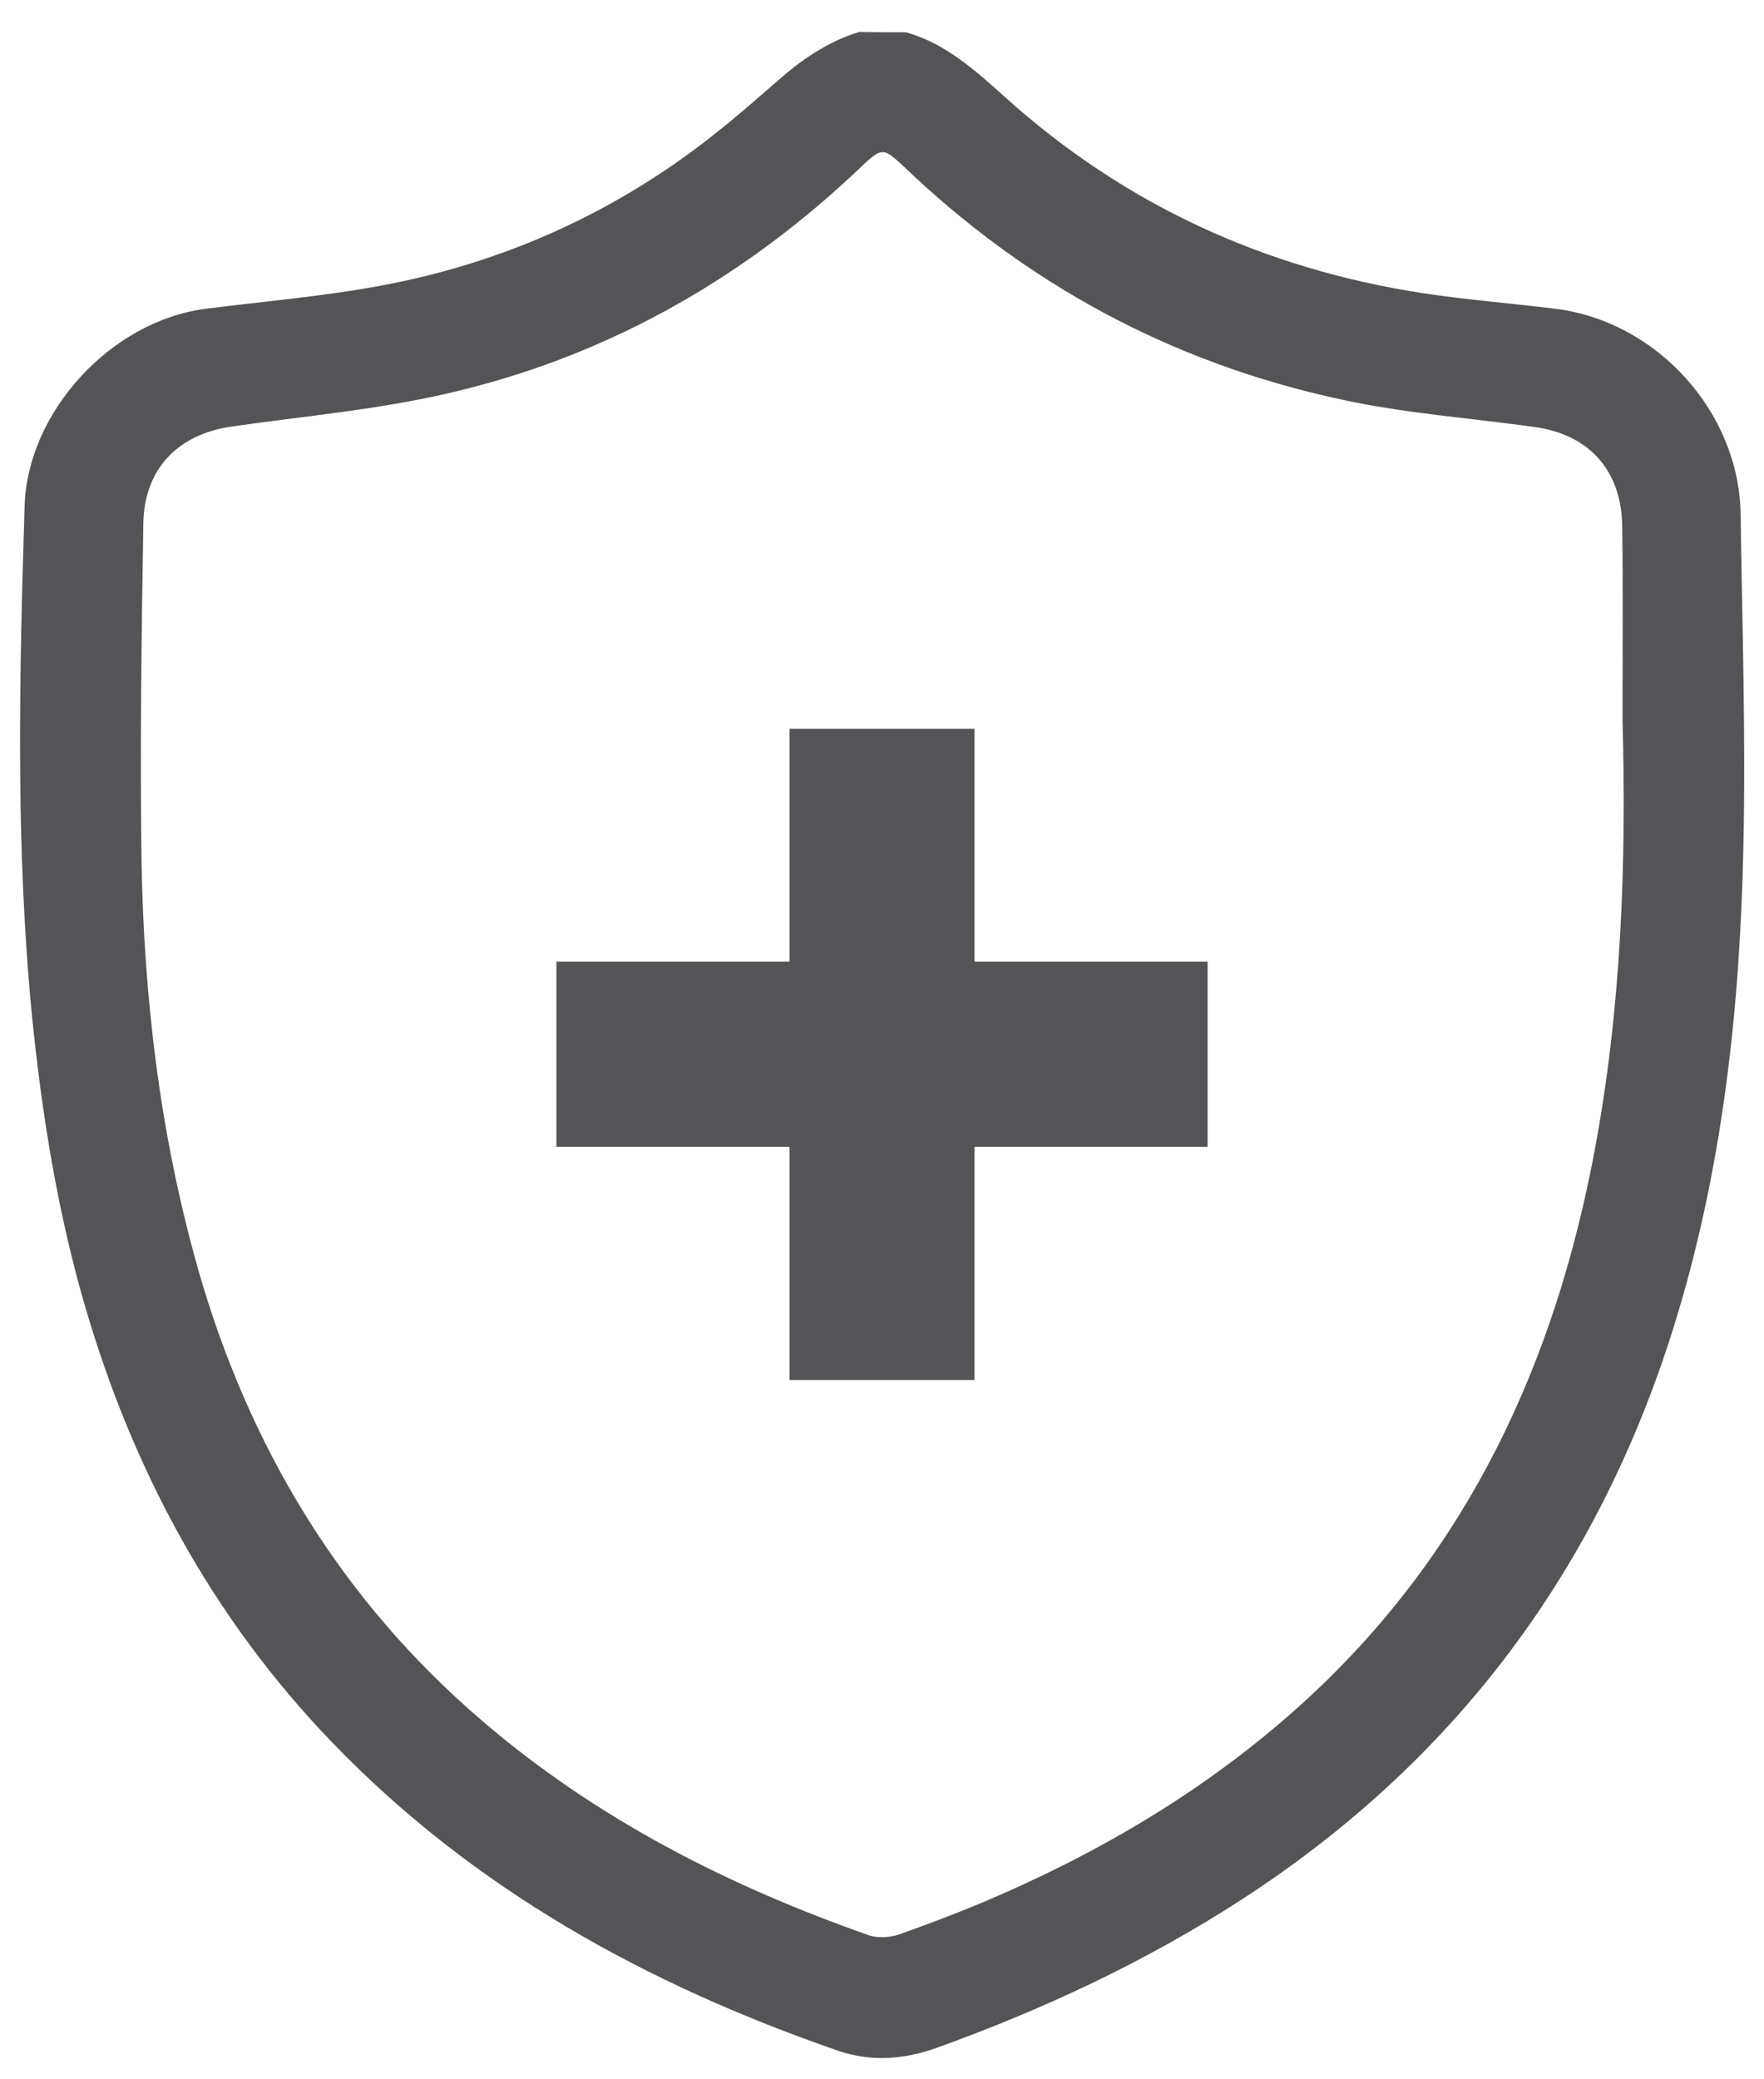
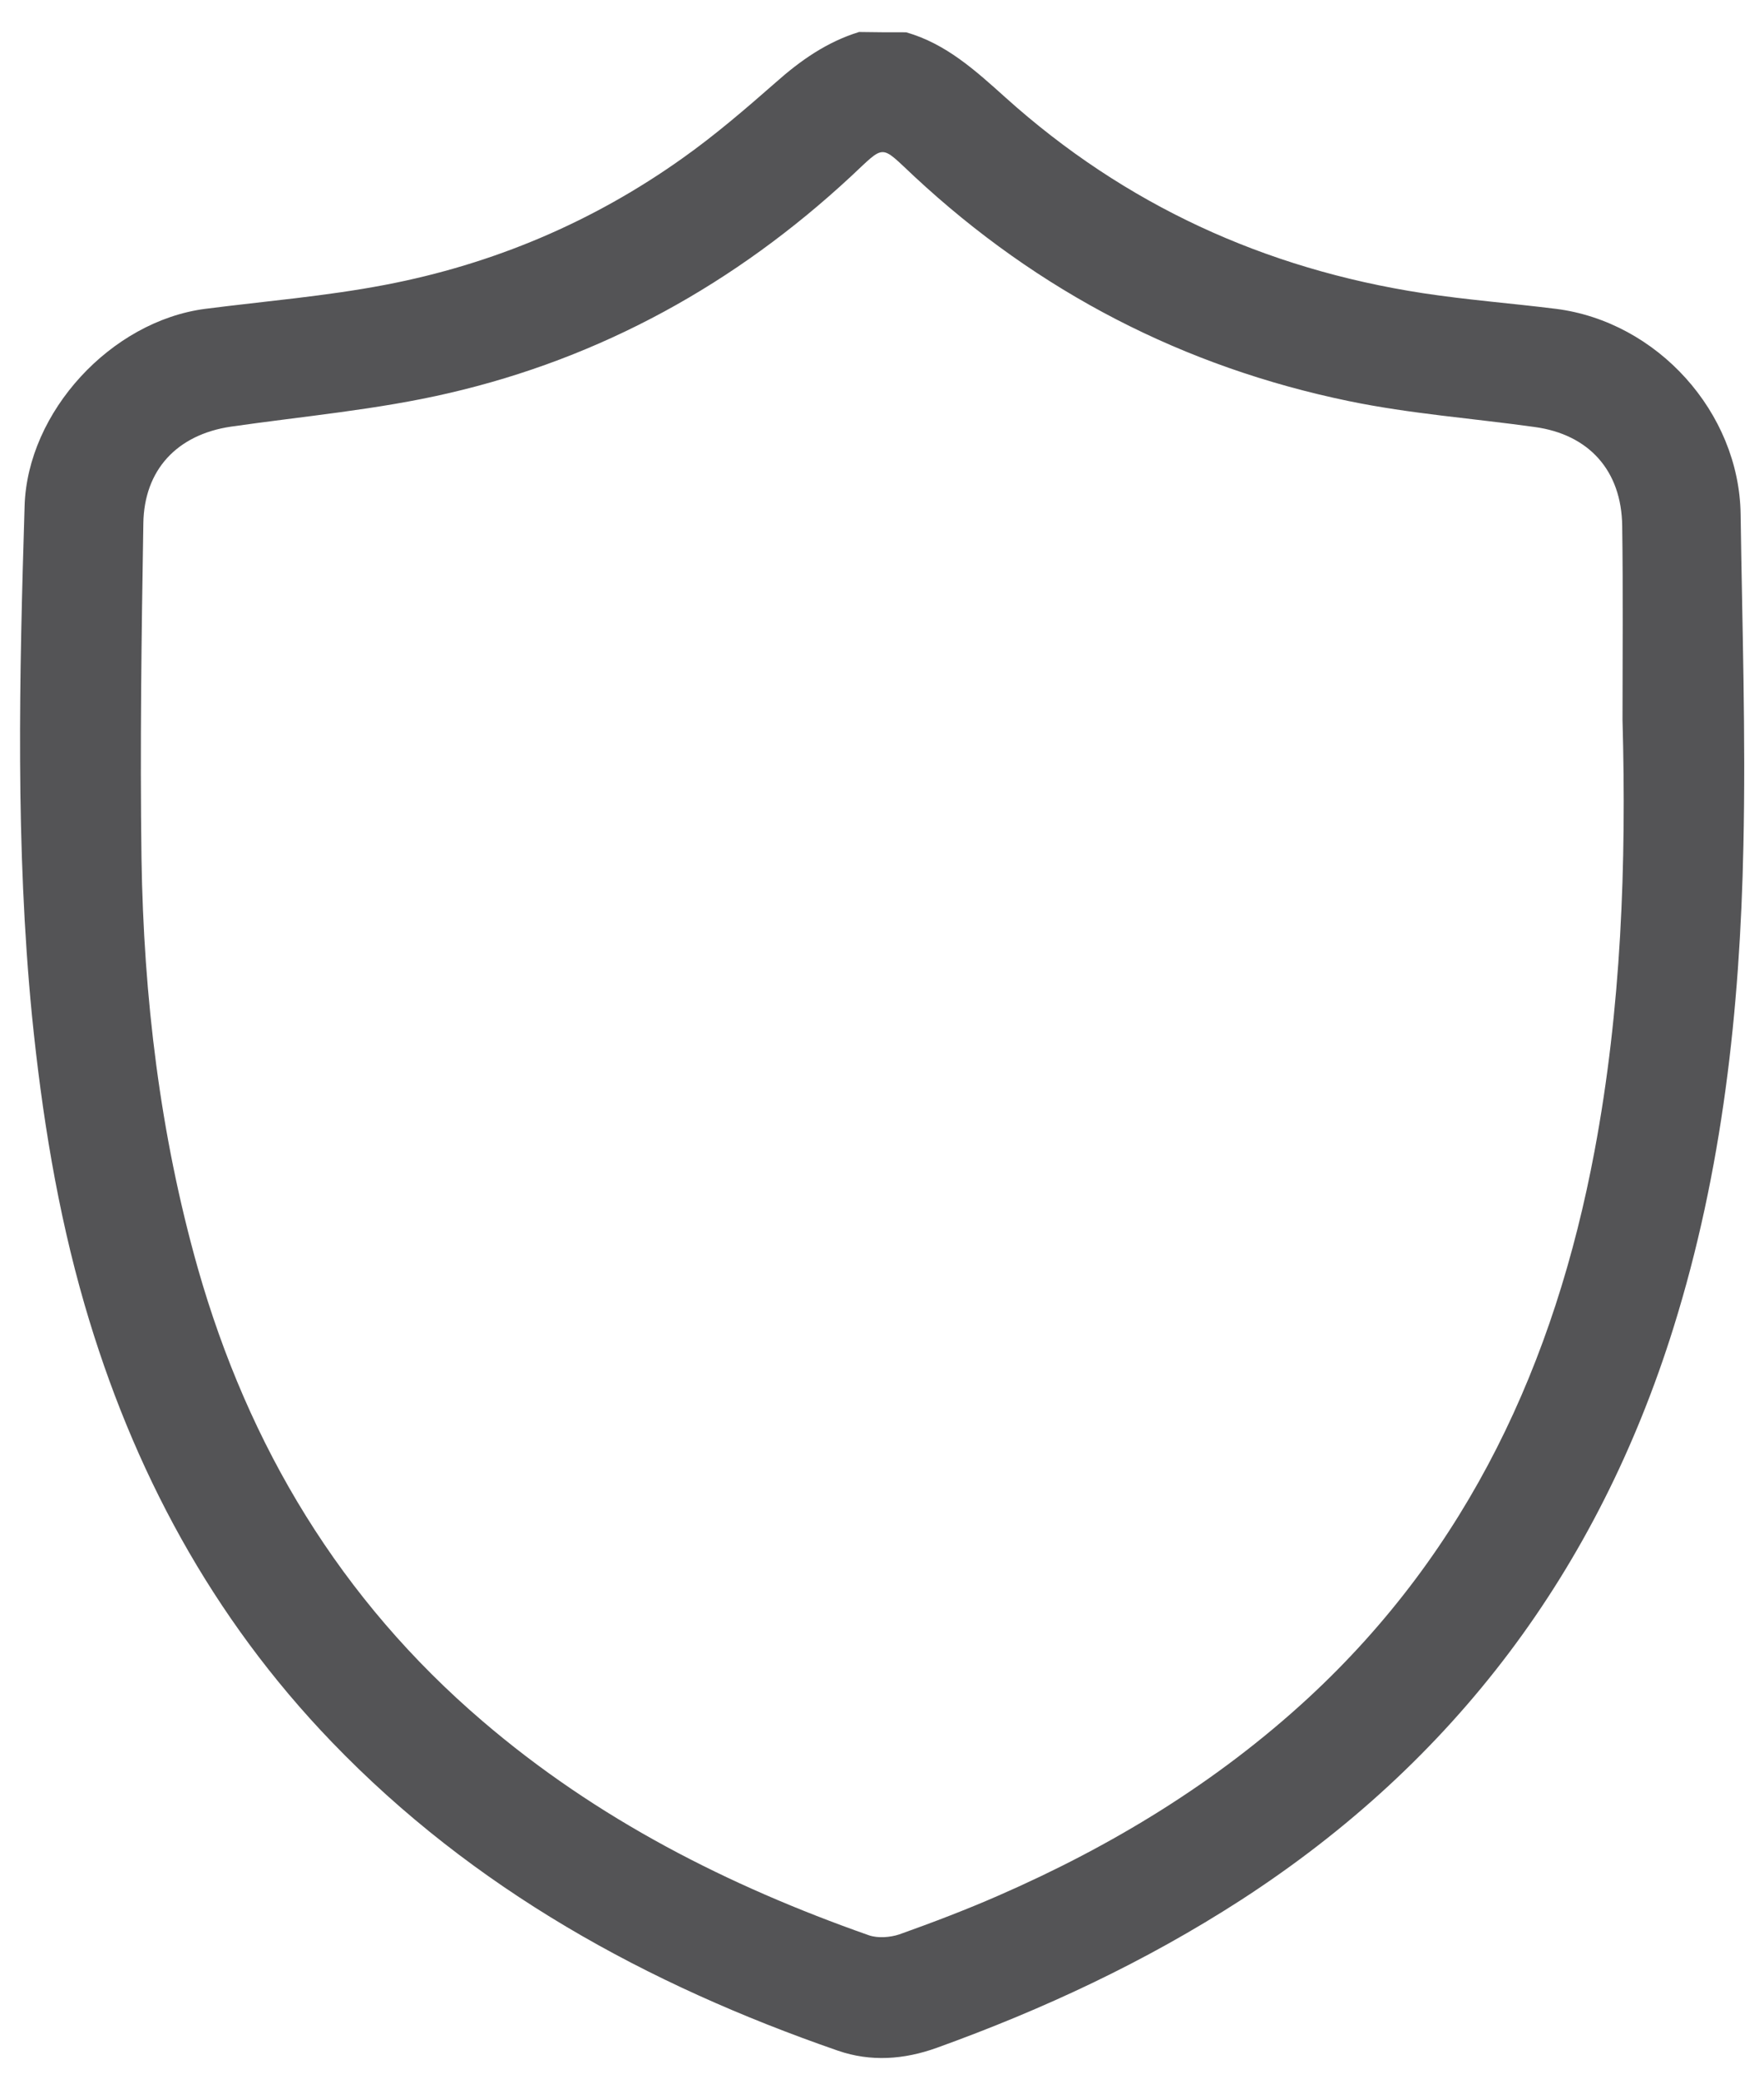
<svg xmlns="http://www.w3.org/2000/svg" xml:space="preserve" style="enable-background:new 0 0 57.35 67.58;" viewBox="0 0 57.35 67.58" y="0px" x="0px" id="Layer_1" version="1.1">
  <style type="text/css">
	.st0{fill:#655F60;stroke:#655F60;stroke-width:0.25;stroke-miterlimit:10;}
	.st1{fill:#655F60;}
	.st2{fill:#B67B5E;}
	.st3{fill:#655F60;stroke:#655F60;stroke-width:0.5;stroke-miterlimit:10;}
	.st4{fill:#545456;}
	.st5{fill:#FFFFFF;stroke:#B4B5B8;stroke-width:0.25;stroke-miterlimit:10;}
	.st6{fill:#D7C560;stroke:#D7C560;stroke-width:0.5;stroke-miterlimit:10;}
	.st7{fill:#95ABA1;stroke:#95ABA1;stroke-width:0.5;stroke-miterlimit:10;}
	.st8{fill:#CDBAB2;}
	.st9{fill:#9C7A8F;}
	.st10{fill:#D9CFDD;}
	.st11{fill:#CCB0CB;}
	.st12{fill:#DACC9E;stroke:#DACC9E;stroke-width:0.5;stroke-miterlimit:10;}
	.st13{fill:#728982;}
	.st14{fill:#C5CBAF;stroke:#C5CBAF;stroke-width:0.5;stroke-miterlimit:10;}
	.st15{fill:#2E2E2E;}
	.st16{fill:#545456;stroke:#545456;stroke-width:0.5;stroke-miterlimit:10;}
	.st17{fill:#FFFFFF;}
	.st18{fill:none;}
	.st19{fill:#655F60;stroke:#655F60;stroke-miterlimit:10;}
	.st20{fill:none;stroke:#545456;stroke-width:2;stroke-linecap:round;stroke-miterlimit:10;}
	.st21{fill:none;stroke:#545456;stroke-width:2;stroke-miterlimit:10;}
	.st22{fill:none;stroke:#545456;stroke-width:2;stroke-linecap:round;stroke-linejoin:round;stroke-miterlimit:10;}
	.st23{fill:#2E2E2E;stroke:#545456;stroke-width:0.75;stroke-miterlimit:10;}
	.st24{fill:none;stroke:#545456;stroke-linecap:round;stroke-miterlimit:10;stroke-dasharray:0.25,2;}
	.st25{fill:none;stroke:#545456;stroke-width:3;stroke-linecap:round;stroke-linejoin:round;stroke-miterlimit:10;}
	.st26{fill:#545456;stroke:#545456;stroke-width:2;stroke-linecap:round;stroke-linejoin:round;stroke-miterlimit:10;}
	.st27{fill:none;stroke:#545456;stroke-width:2;stroke-linecap:round;stroke-linejoin:round;}
	.st28{fill:none;stroke:#545456;stroke-width:2;stroke-linecap:round;stroke-linejoin:round;stroke-dasharray:0.549,4.39;}
	
		.st29{fill:none;stroke:#545456;stroke-width:2;stroke-linecap:round;stroke-linejoin:round;stroke-dasharray:0.549,4.39,0.549,4.39;}
	.st30{fill:none;stroke:#545456;stroke-width:2;stroke-linecap:round;stroke-linejoin:round;stroke-dasharray:0.583,4.667;}
	
		.st31{fill:none;stroke:#545456;stroke-width:2;stroke-linecap:round;stroke-linejoin:round;stroke-dasharray:0.583,4.667,0.583,4.667;}
</style>
  <g>
    <g>
      <path d="M29.46,1.05c1.3,0.37,2.26,1.25,3.23,2.12c3.88,3.49,8.43,5.57,13.57,6.36c1.44,0.22,2.89,0.33,4.33,0.51    c3.29,0.42,5.95,3.36,6,6.67c0.05,3.6,0.17,7.2,0.09,10.8c-0.11,5.3-0.68,10.55-2.27,15.64c-2.46,7.88-7.11,14.11-14.06,18.61    c-3.11,2.01-6.43,3.56-9.9,4.81c-1.06,0.38-2.14,0.46-3.21,0.09c-6.21-2.15-11.85-5.25-16.45-10.03    c-3.9-4.05-6.48-8.85-8.04-14.22c-0.89-3.07-1.39-6.21-1.71-9.39c-0.54-5.52-0.41-11.04-0.24-16.57c0.09-3.06,2.81-6.01,5.87-6.41    c1.95-0.25,3.92-0.41,5.85-0.78c3.51-0.67,6.75-2.04,9.66-4.11c1.06-0.75,2.06-1.61,3.04-2.47c0.81-0.72,1.67-1.32,2.71-1.64    C28.43,1.05,28.95,1.05,29.46,1.05z M52.75,23.4c0-2.1,0.02-4.2-0.01-6.3c-0.02-1.8-1.08-2.98-2.85-3.22    c-2.01-0.28-4.05-0.43-6.03-0.84c-5.38-1.11-10.1-3.55-14.13-7.3c-1.14-1.06-0.93-1.06-2.07,0c-3.75,3.48-8.1,5.89-13.07,7.04    c-2.32,0.54-4.73,0.75-7.09,1.09c-1.74,0.26-2.82,1.4-2.84,3.16C4.6,20.66,4.55,24.28,4.6,27.9c0.07,4.51,0.6,8.97,1.83,13.32    c1.65,5.8,4.64,10.78,9.26,14.73c3.71,3.18,7.98,5.35,12.56,6.96c0.29,0.1,0.69,0.07,0.99-0.03c1.09-0.39,2.17-0.8,3.22-1.26    c3.69-1.61,7.1-3.68,10.08-6.43c5.21-4.82,8.01-10.9,9.3-17.77C52.71,32.79,52.88,28.1,52.75,23.4z" class="st4" />
    </g>
-     <polygon points="39.26,31.26 31.68,31.26 31.68,23.69 25.67,23.69 25.67,31.26 18.09,31.26 18.09,37.28 25.67,37.28    25.67,44.86 31.68,44.86 31.68,37.28 39.26,37.28" class="st4" />
  </g>
</svg>